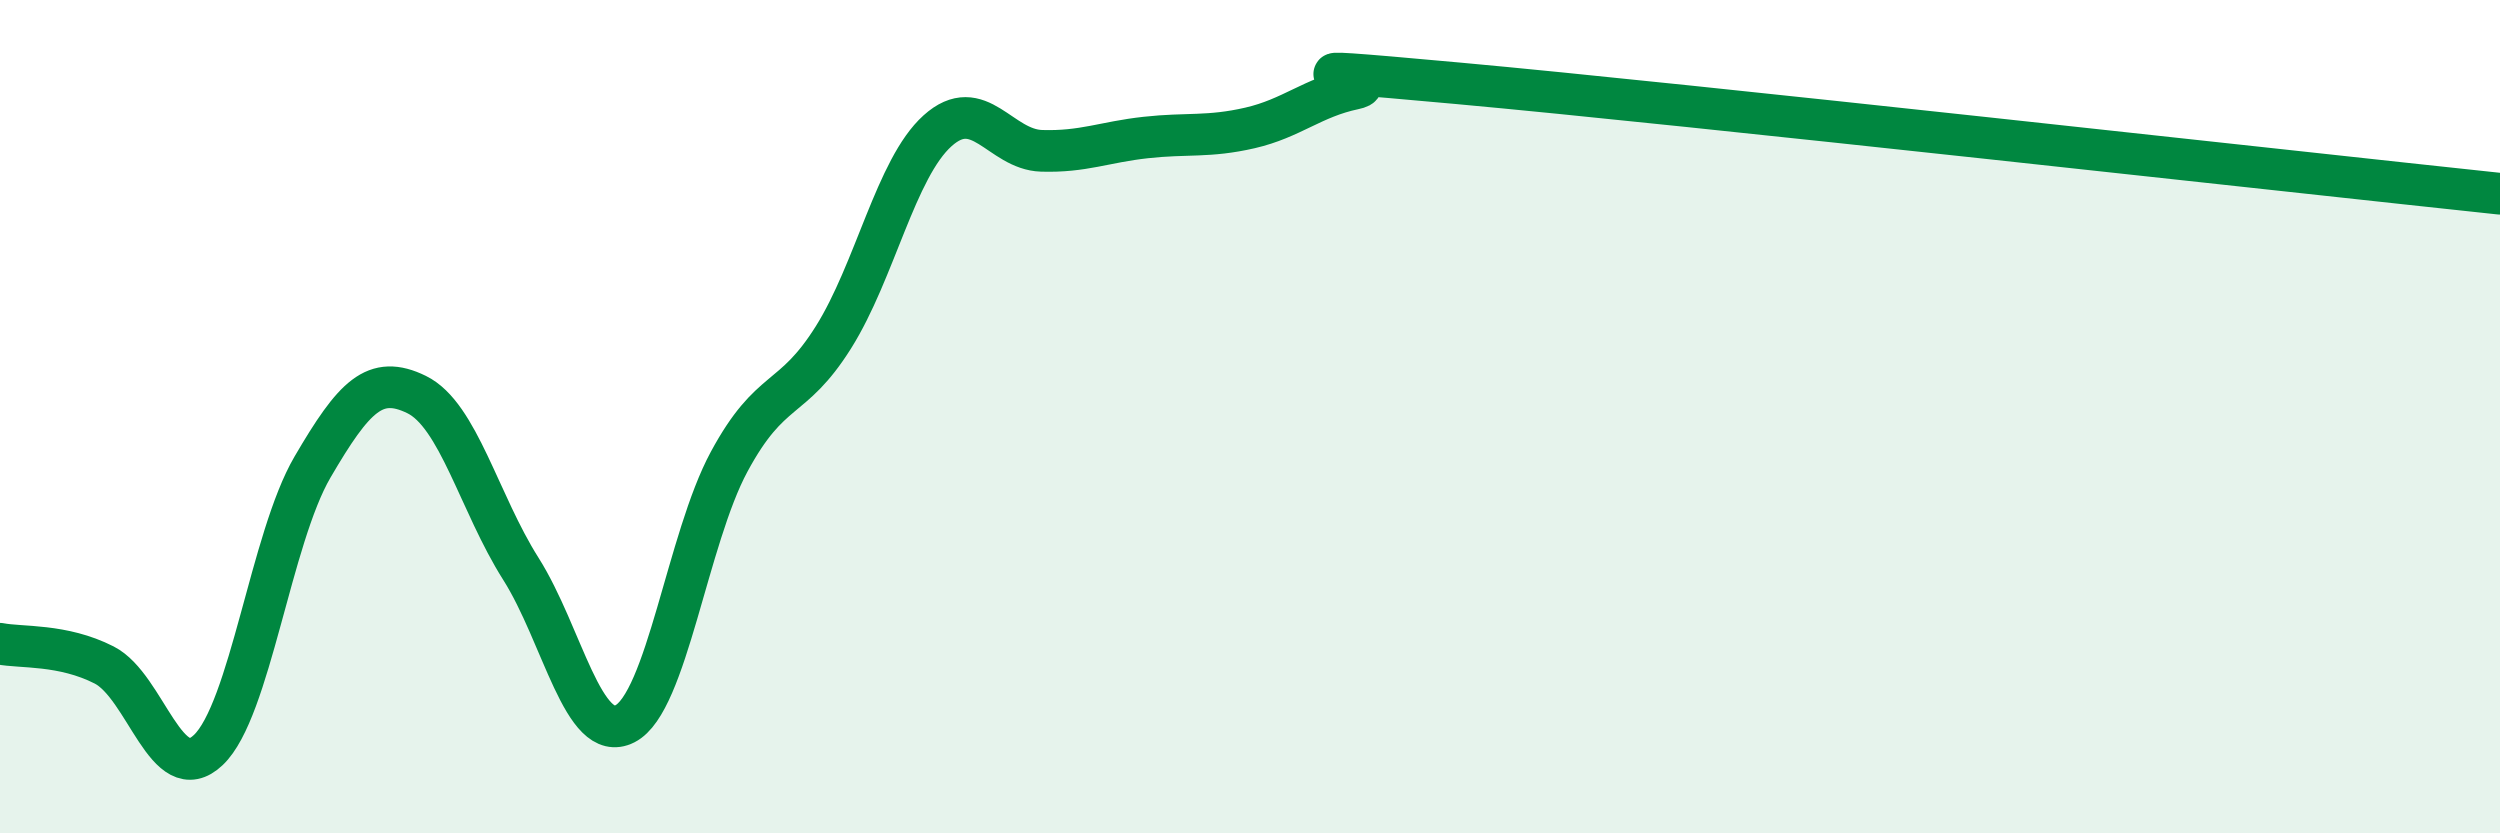
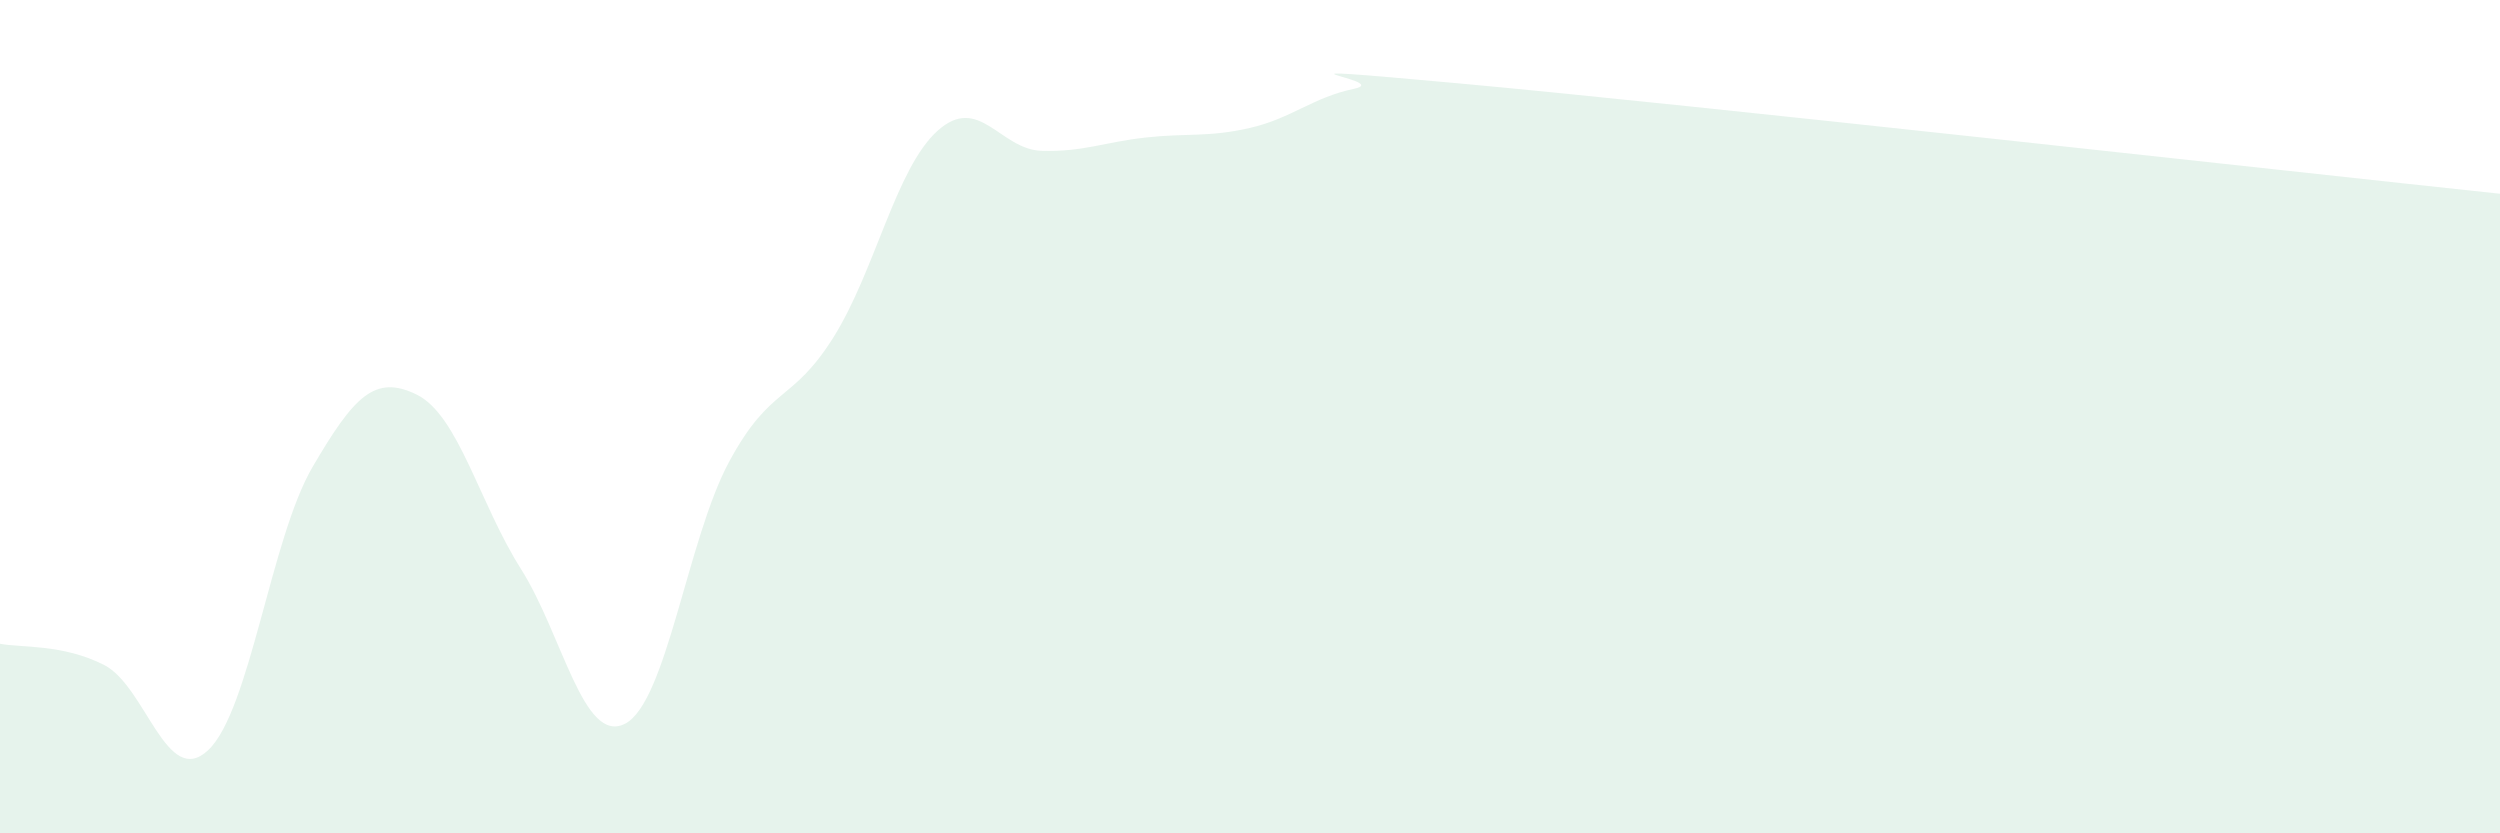
<svg xmlns="http://www.w3.org/2000/svg" width="60" height="20" viewBox="0 0 60 20">
  <path d="M 0,15.45 C 0.5,15.55 1.5,15.45 2.5,15.96 C 3.5,16.47 4,18.95 5,18 C 6,17.05 6.5,12.92 7.5,11.21 C 8.5,9.5 9,8.98 10,9.47 C 11,9.96 11.5,12.07 12.5,13.65 C 13.5,15.23 14,17.88 15,17.37 C 16,16.86 16.5,12.93 17.5,11.08 C 18.5,9.23 19,9.69 20,8.1 C 21,6.51 21.5,4.04 22.5,3.14 C 23.5,2.24 24,3.59 25,3.62 C 26,3.65 26.5,3.41 27.5,3.3 C 28.5,3.19 29,3.3 30,3.07 C 31,2.84 31.5,2.34 32.5,2.13 C 33.5,1.92 29.5,1.5 35,2 C 40.5,2.5 55,4.12 60,4.65L60 20L0 20Z" fill="#008740" opacity="0.1" stroke-linecap="round" stroke-linejoin="round" />
-   <path d="M 0,15.45 C 0.5,15.55 1.5,15.45 2.5,15.96 C 3.5,16.47 4,18.95 5,18 C 6,17.05 6.5,12.92 7.5,11.21 C 8.5,9.5 9,8.98 10,9.47 C 11,9.96 11.5,12.07 12.5,13.65 C 13.5,15.23 14,17.88 15,17.37 C 16,16.86 16.5,12.93 17.5,11.08 C 18.5,9.23 19,9.69 20,8.1 C 21,6.51 21.5,4.04 22.5,3.14 C 23.5,2.24 24,3.59 25,3.62 C 26,3.65 26.5,3.41 27.5,3.3 C 28.5,3.19 29,3.3 30,3.07 C 31,2.84 31.5,2.34 32.5,2.13 C 33.5,1.92 29.5,1.5 35,2 C 40.5,2.5 55,4.12 60,4.65" stroke="#008740" stroke-width="1" fill="none" stroke-linecap="round" stroke-linejoin="round" />
</svg>